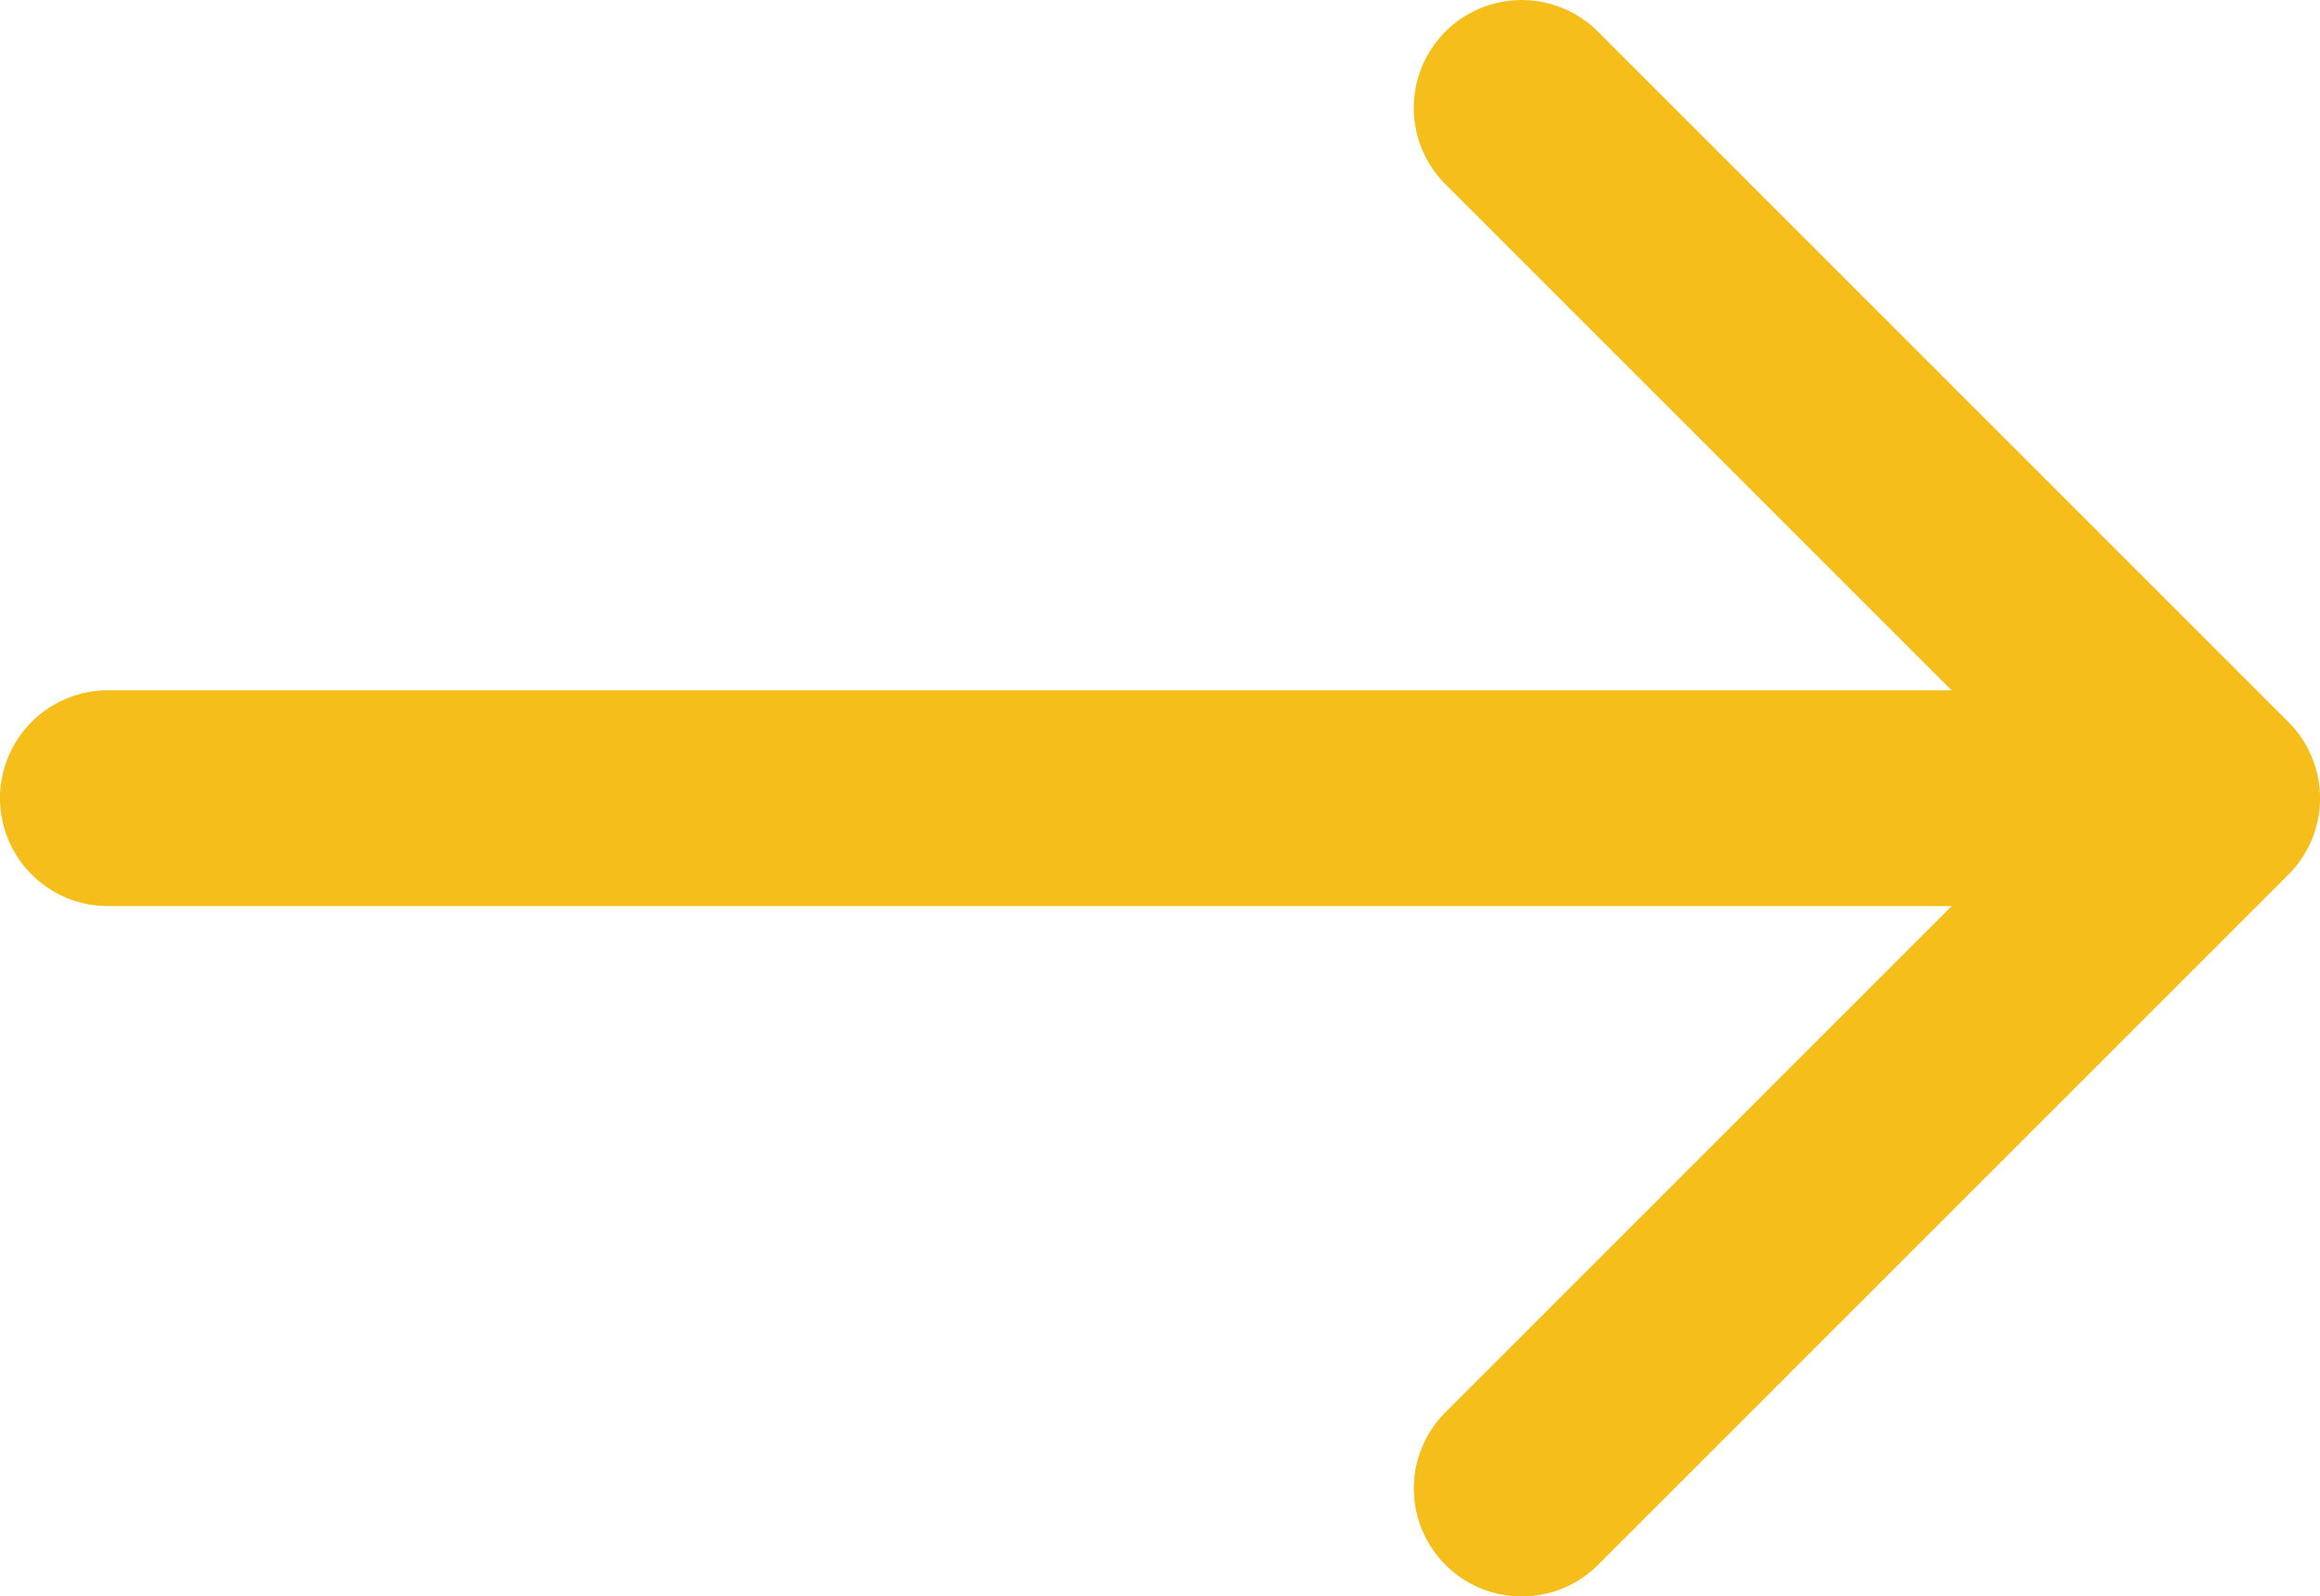
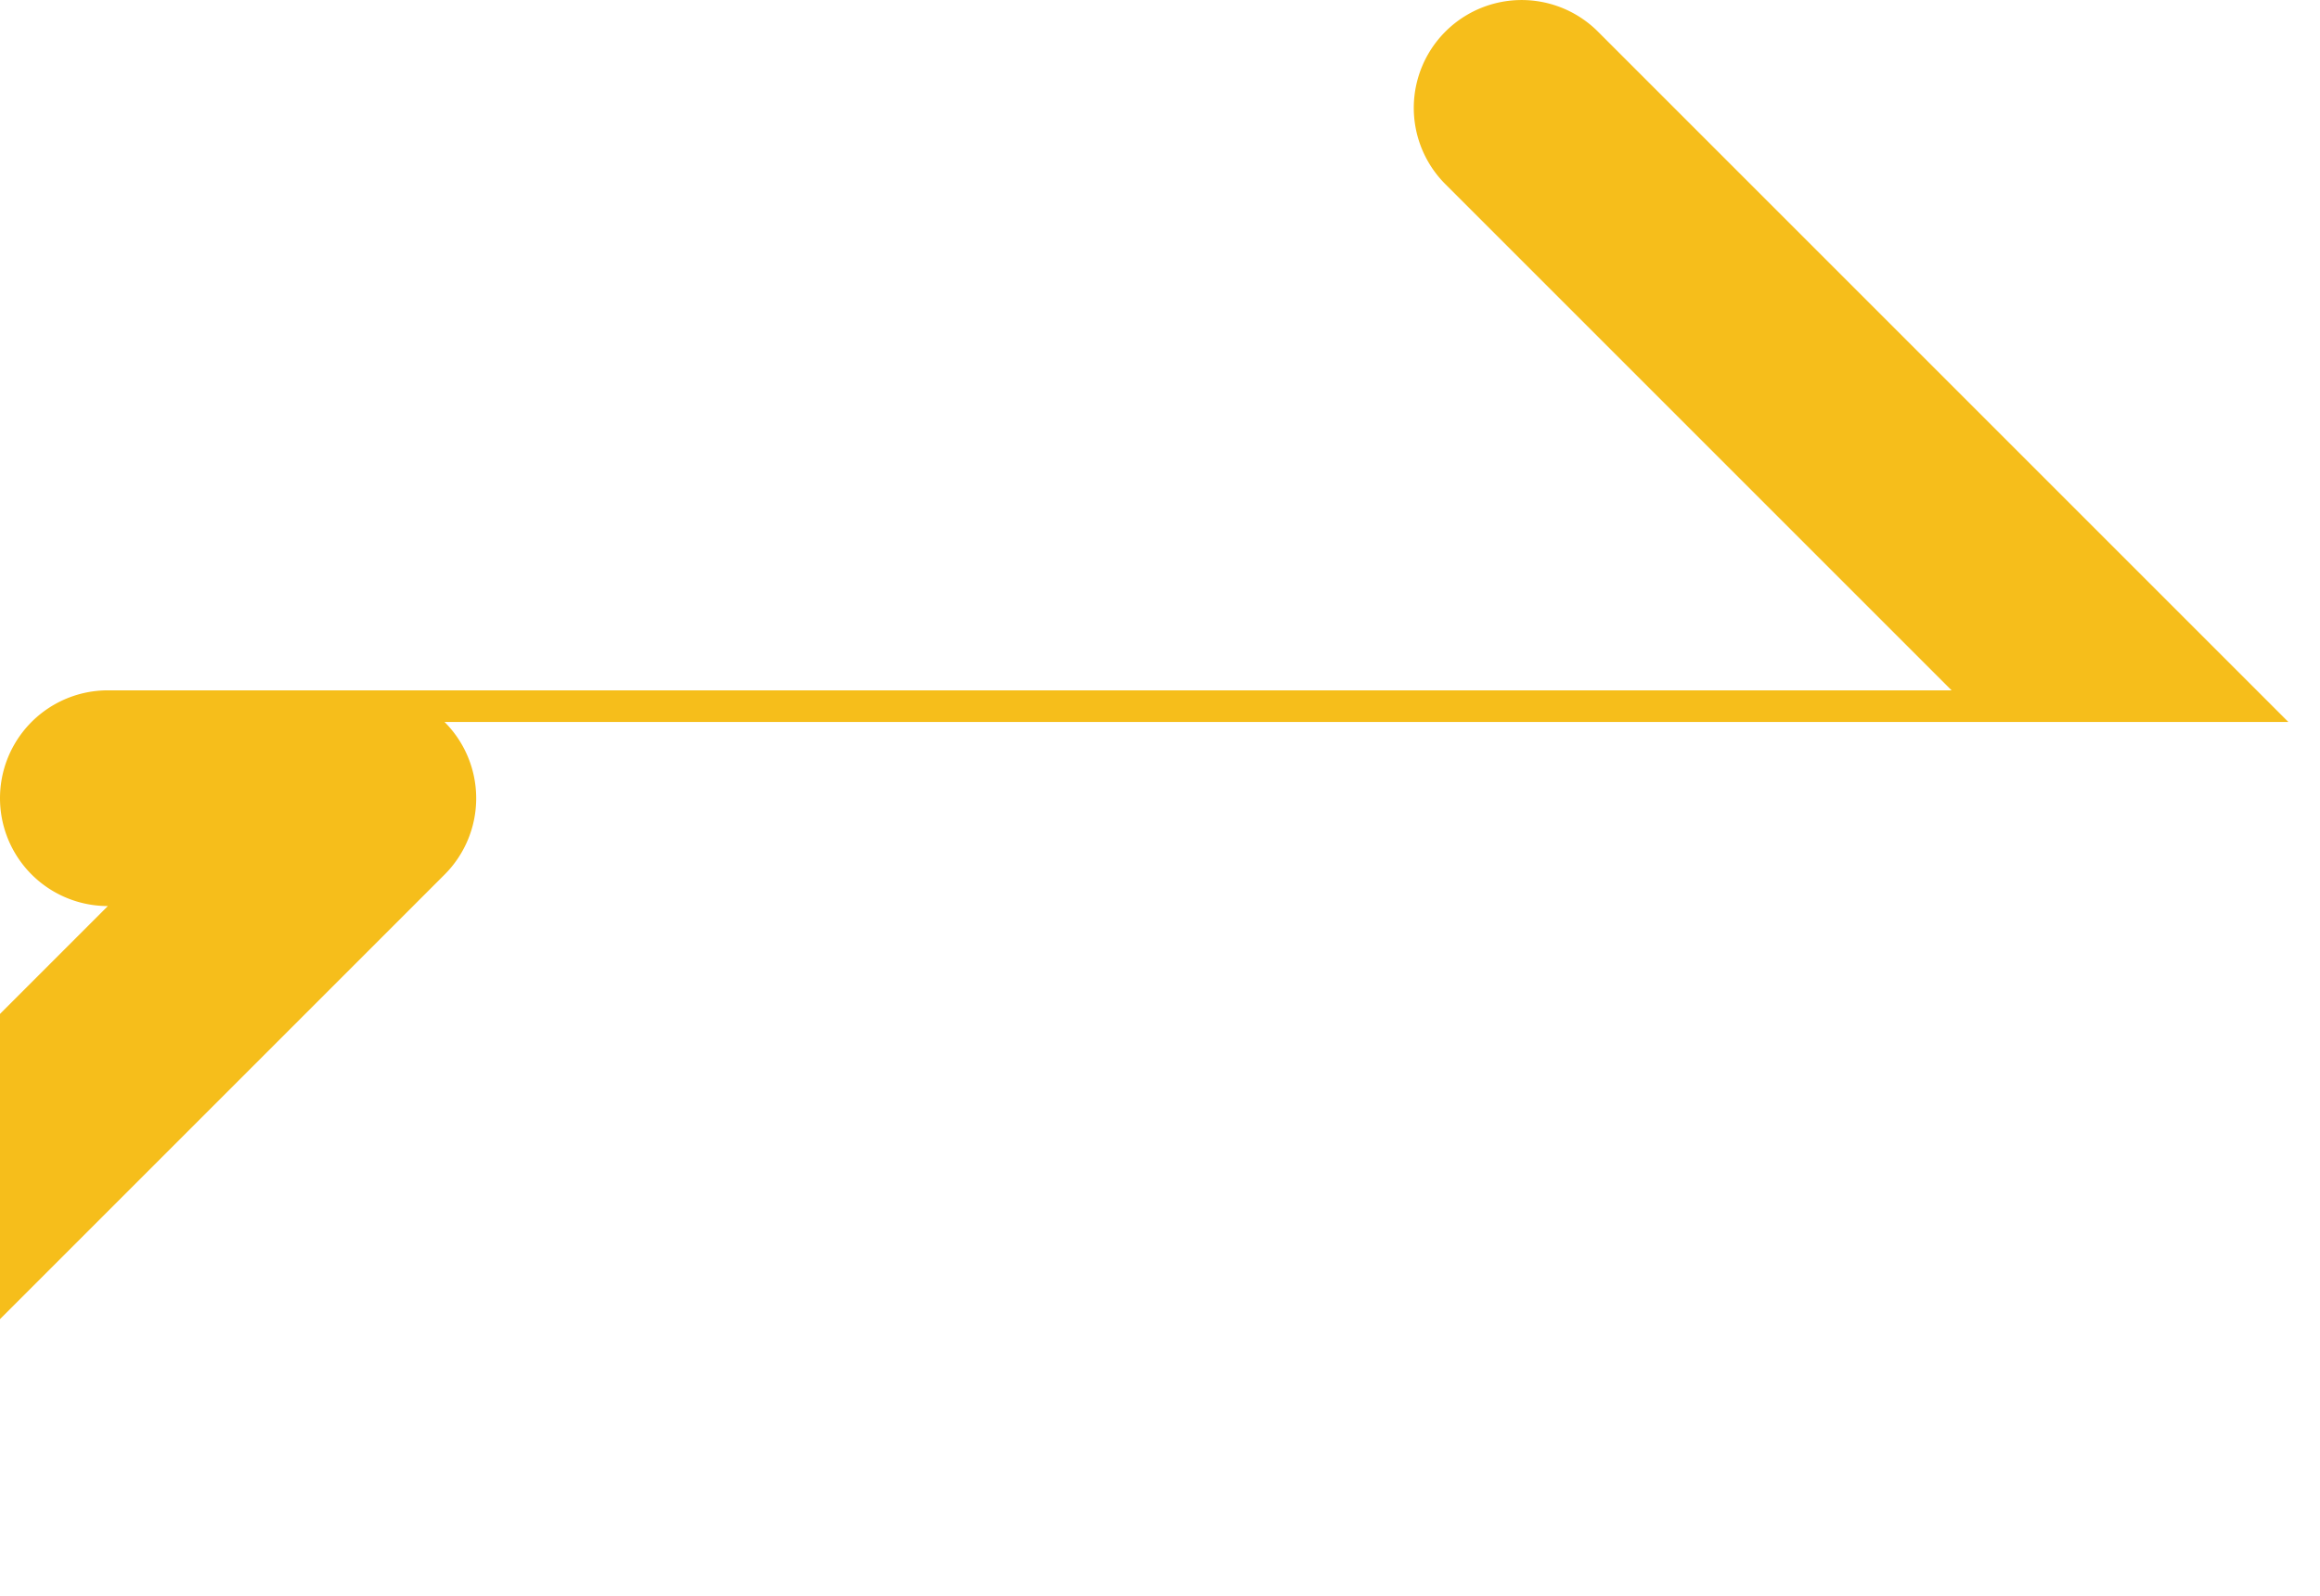
<svg xmlns="http://www.w3.org/2000/svg" width="23.25" height="16" viewBox="0 0 23.25 16">
  <g id="arrow-pointing-to-right" transform="translate(0 -41.916)">
-     <path id="Path_1094" data-name="Path 1094" d="M22.933 49.152l-6.919-6.919a1.081 1.081 0 1 0-1.529 1.529l5.073 5.073H1.081a1.081 1.081 0 0 0 0 2.162h18.478l-5.073 5.073a1.081 1.081 0 0 0 1.529 1.53l6.919-6.919a1.081 1.081 0 0 0-.001-1.529z" fill="#f6be1b" />
+     <path id="Path_1094" data-name="Path 1094" d="M22.933 49.152l-6.919-6.919a1.081 1.081 0 1 0-1.529 1.529l5.073 5.073H1.081a1.081 1.081 0 0 0 0 2.162l-5.073 5.073a1.081 1.081 0 0 0 1.529 1.53l6.919-6.919a1.081 1.081 0 0 0-.001-1.529z" fill="#f6be1b" />
  </g>
</svg>